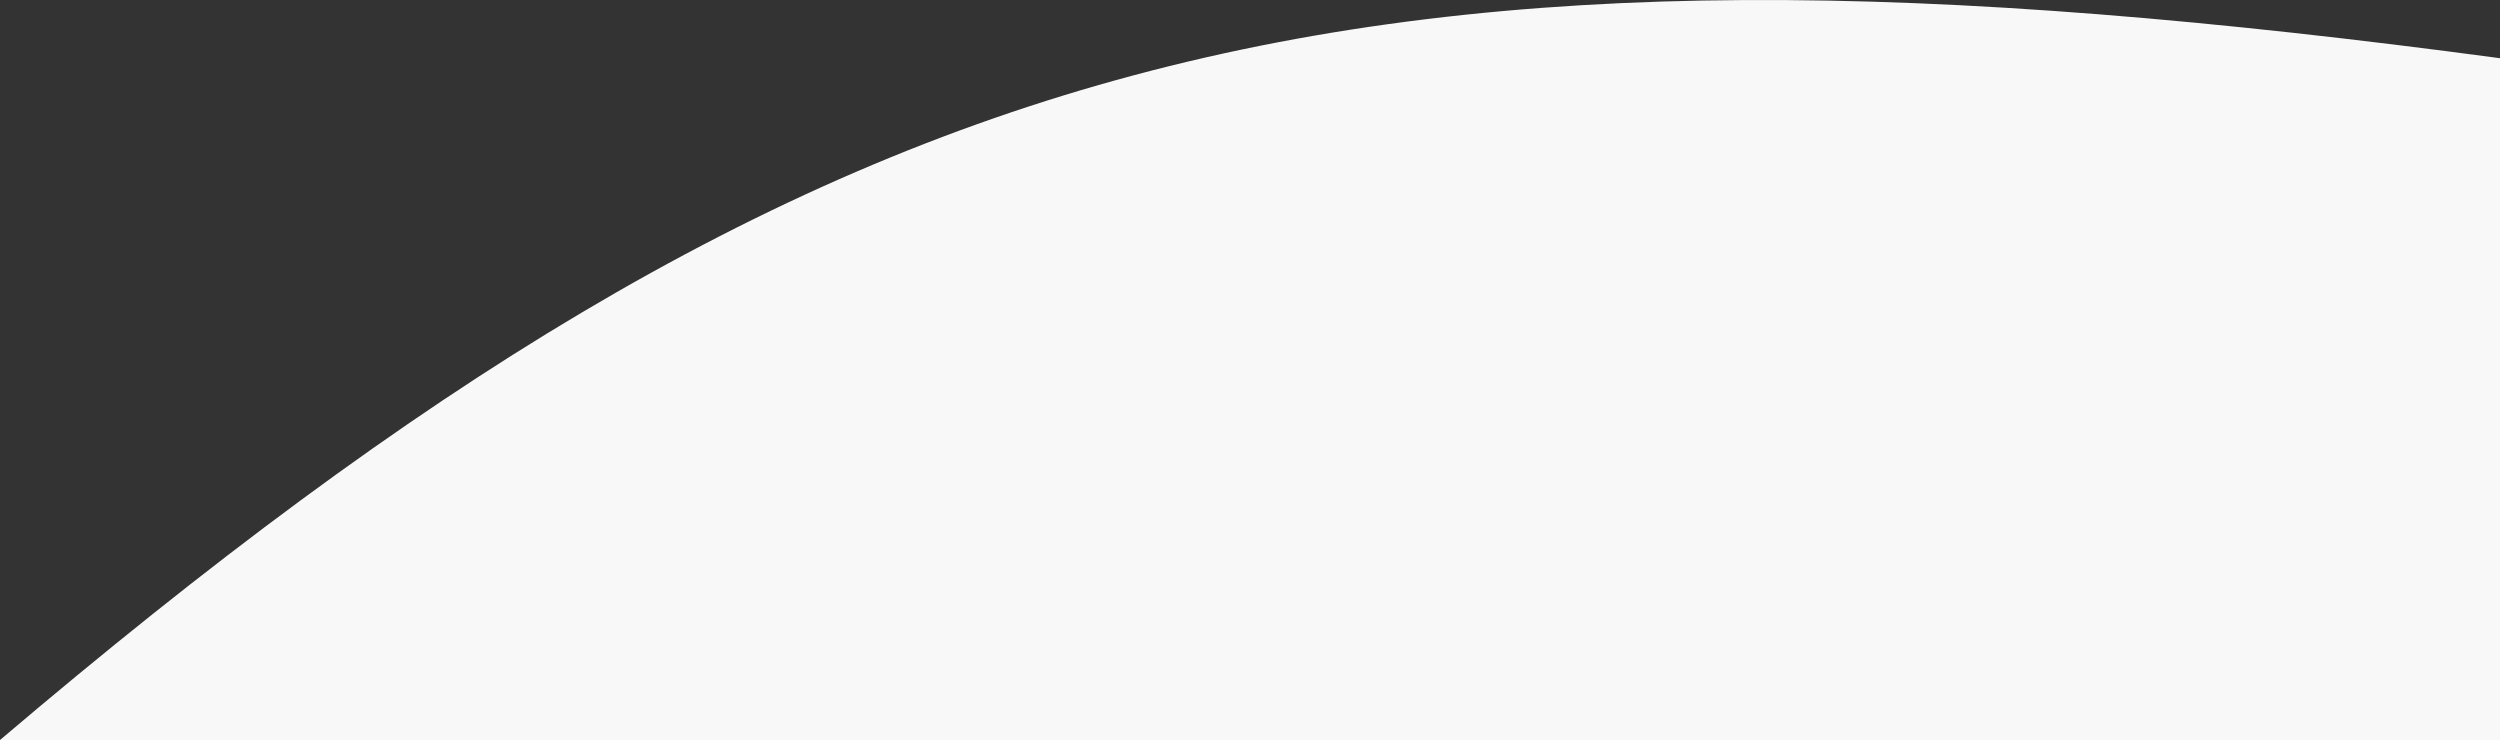
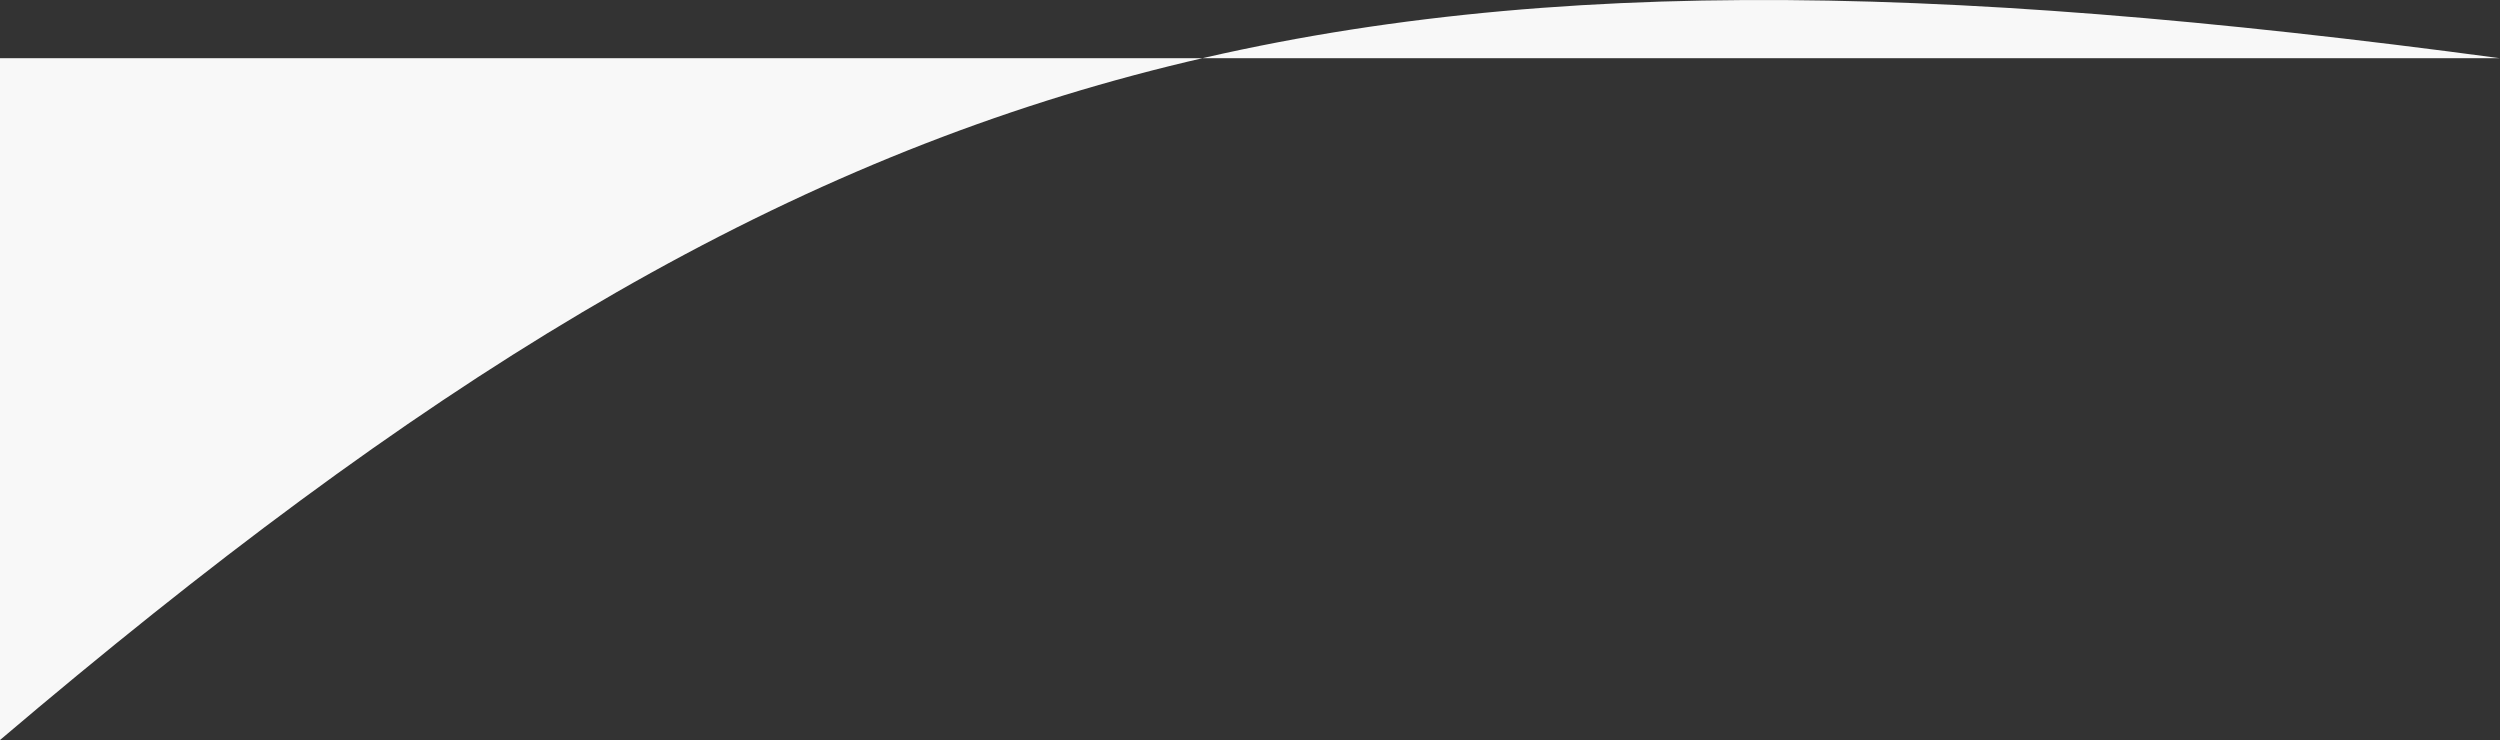
<svg xmlns="http://www.w3.org/2000/svg" width="1300" height="385" viewBox="0 0 1300 385" fill="none">
  <rect x="0" y="0" width="1300" height="385" fill="#333333" stroke="none" />
-   <path d="M0 384.807C434.459 15.635 704.626 -49.673 1300 30.274V384.807H0Z" fill="#F8F8F8" />
+   <path d="M0 384.807C434.459 15.635 704.626 -49.673 1300 30.274H0Z" fill="#F8F8F8" />
</svg>